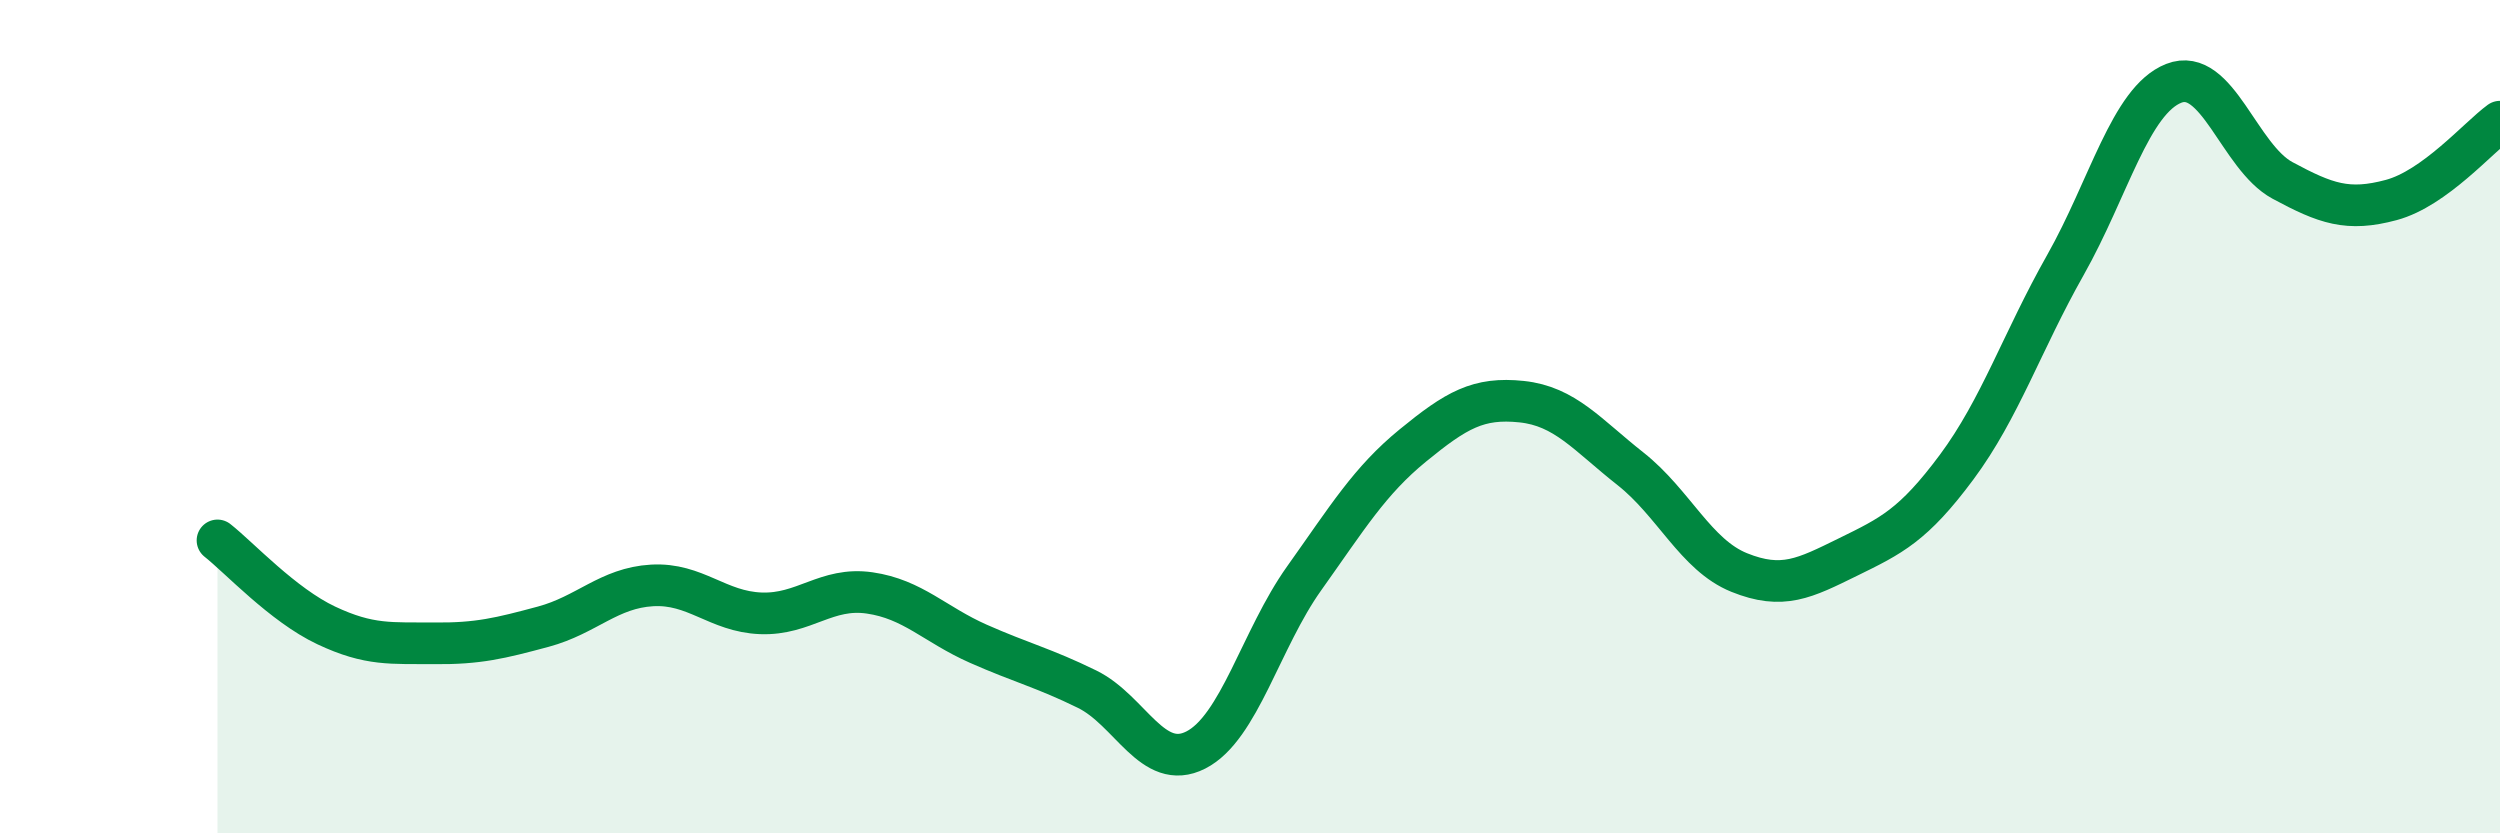
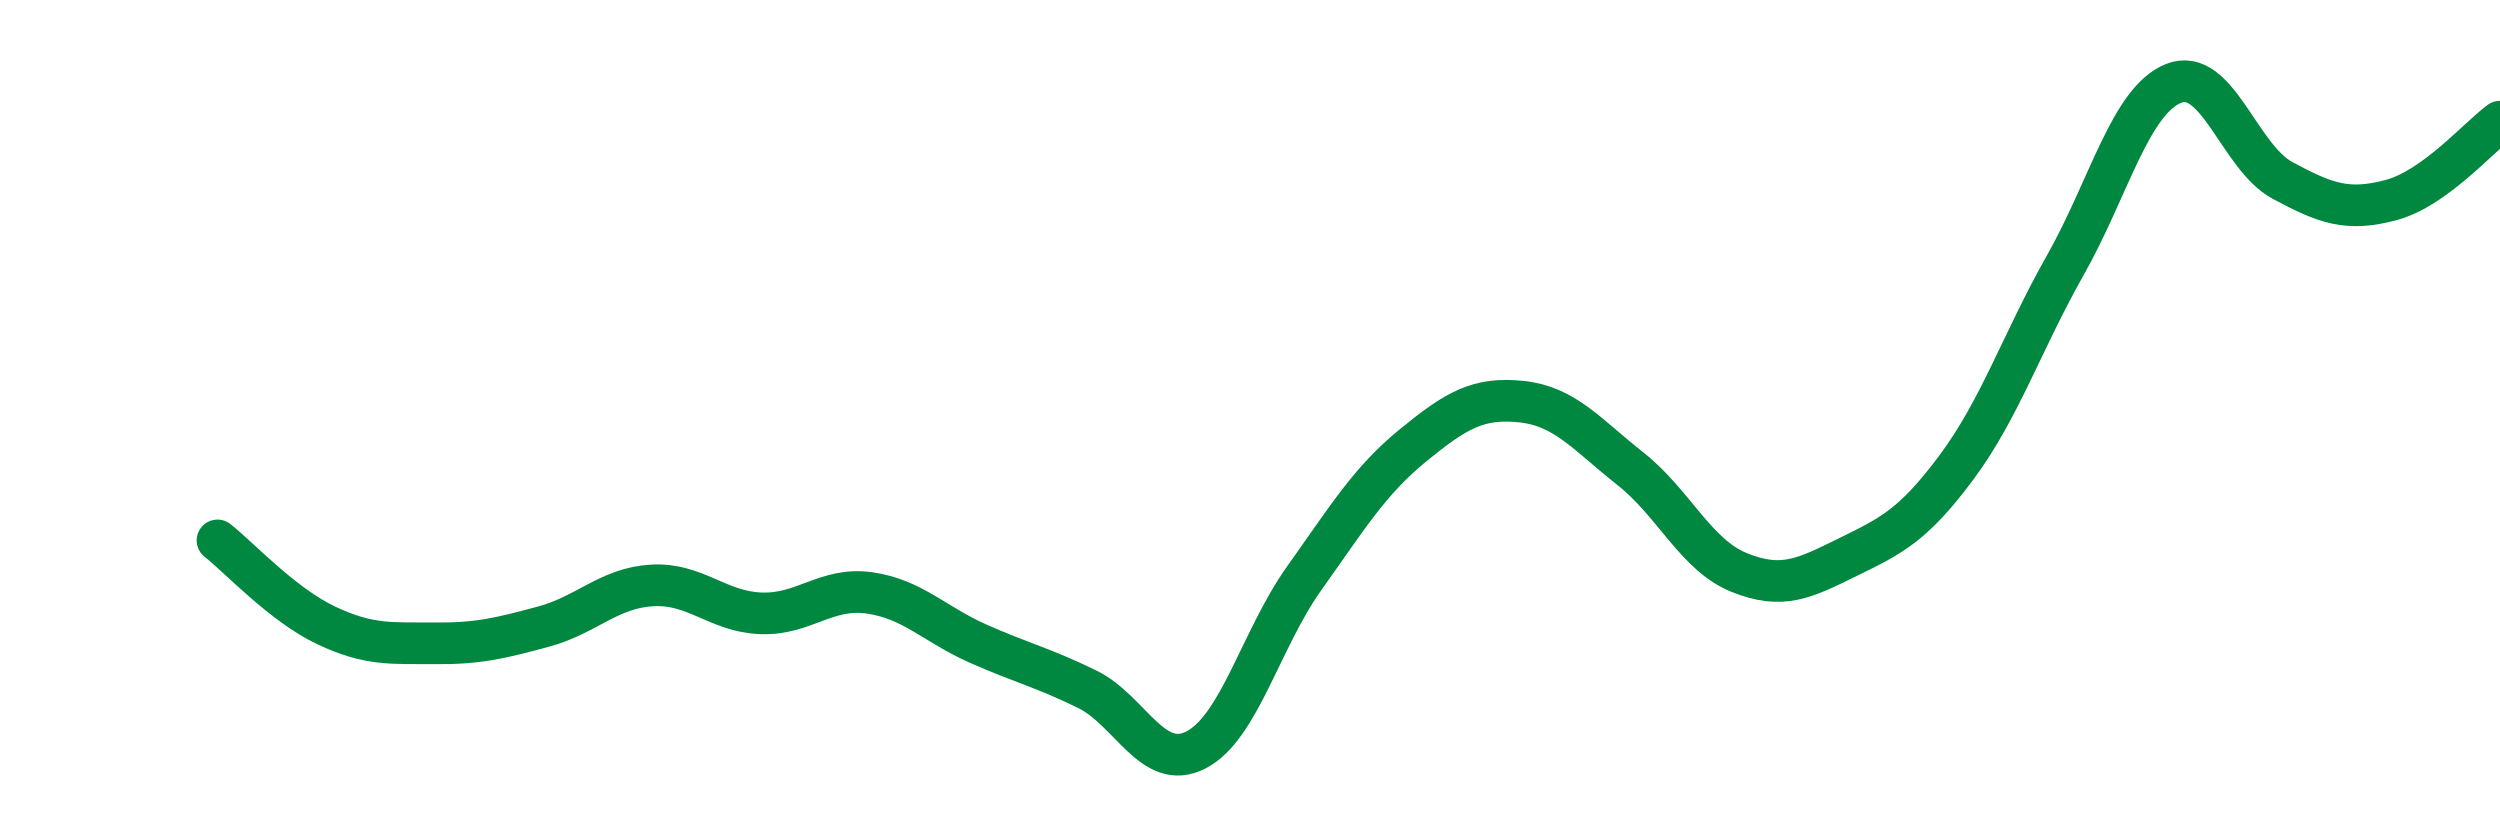
<svg xmlns="http://www.w3.org/2000/svg" width="60" height="20" viewBox="0 0 60 20">
-   <path d="M 5.22,12.97 C 5.74,13.38 6.79,14.52 7.83,15.01 C 8.87,15.5 9.39,15.43 10.43,15.44 C 11.47,15.45 12,15.32 13.04,15.04 C 14.08,14.76 14.61,14.11 15.65,14.05 C 16.69,13.99 17.22,14.68 18.26,14.72 C 19.3,14.76 19.83,14.08 20.87,14.23 C 21.91,14.38 22.44,14.99 23.48,15.45 C 24.52,15.91 25.05,16.03 26.09,16.54 C 27.13,17.05 27.66,18.53 28.7,18 C 29.74,17.47 30.26,15.34 31.3,13.88 C 32.34,12.42 32.87,11.54 33.91,10.69 C 34.95,9.84 35.48,9.53 36.52,9.64 C 37.56,9.75 38.09,10.43 39.13,11.25 C 40.17,12.07 40.7,13.32 41.74,13.74 C 42.78,14.16 43.31,13.88 44.35,13.37 C 45.39,12.86 45.92,12.61 46.96,11.21 C 48,9.81 48.53,8.2 49.57,6.36 C 50.61,4.52 51.13,2.41 52.17,2 C 53.21,1.59 53.74,3.77 54.78,4.33 C 55.82,4.89 56.35,5.08 57.39,4.8 C 58.43,4.52 59.48,3.3 60,2.92L60 20L5.22 20Z" fill="#008740" opacity="0.1" stroke-linecap="round" stroke-linejoin="round" />
  <path d="M 5.22,12.97 C 5.74,13.38 6.79,14.52 7.83,15.01 C 8.87,15.5 9.39,15.43 10.43,15.44 C 11.47,15.45 12,15.32 13.04,15.04 C 14.08,14.76 14.61,14.11 15.65,14.05 C 16.69,13.99 17.22,14.68 18.26,14.72 C 19.3,14.76 19.83,14.08 20.87,14.23 C 21.91,14.38 22.44,14.99 23.48,15.45 C 24.52,15.91 25.05,16.03 26.09,16.54 C 27.13,17.05 27.66,18.53 28.7,18 C 29.74,17.47 30.26,15.34 31.3,13.88 C 32.34,12.42 32.87,11.54 33.91,10.69 C 34.95,9.84 35.48,9.53 36.52,9.64 C 37.56,9.75 38.09,10.43 39.13,11.25 C 40.17,12.07 40.7,13.32 41.74,13.74 C 42.78,14.16 43.31,13.88 44.35,13.37 C 45.39,12.86 45.92,12.61 46.96,11.21 C 48,9.81 48.53,8.2 49.57,6.36 C 50.61,4.52 51.13,2.41 52.17,2 C 53.21,1.59 53.74,3.77 54.78,4.33 C 55.82,4.89 56.35,5.08 57.39,4.8 C 58.43,4.52 59.48,3.3 60,2.92" stroke="#008740" stroke-width="1" fill="none" stroke-linecap="round" stroke-linejoin="round" />
</svg>